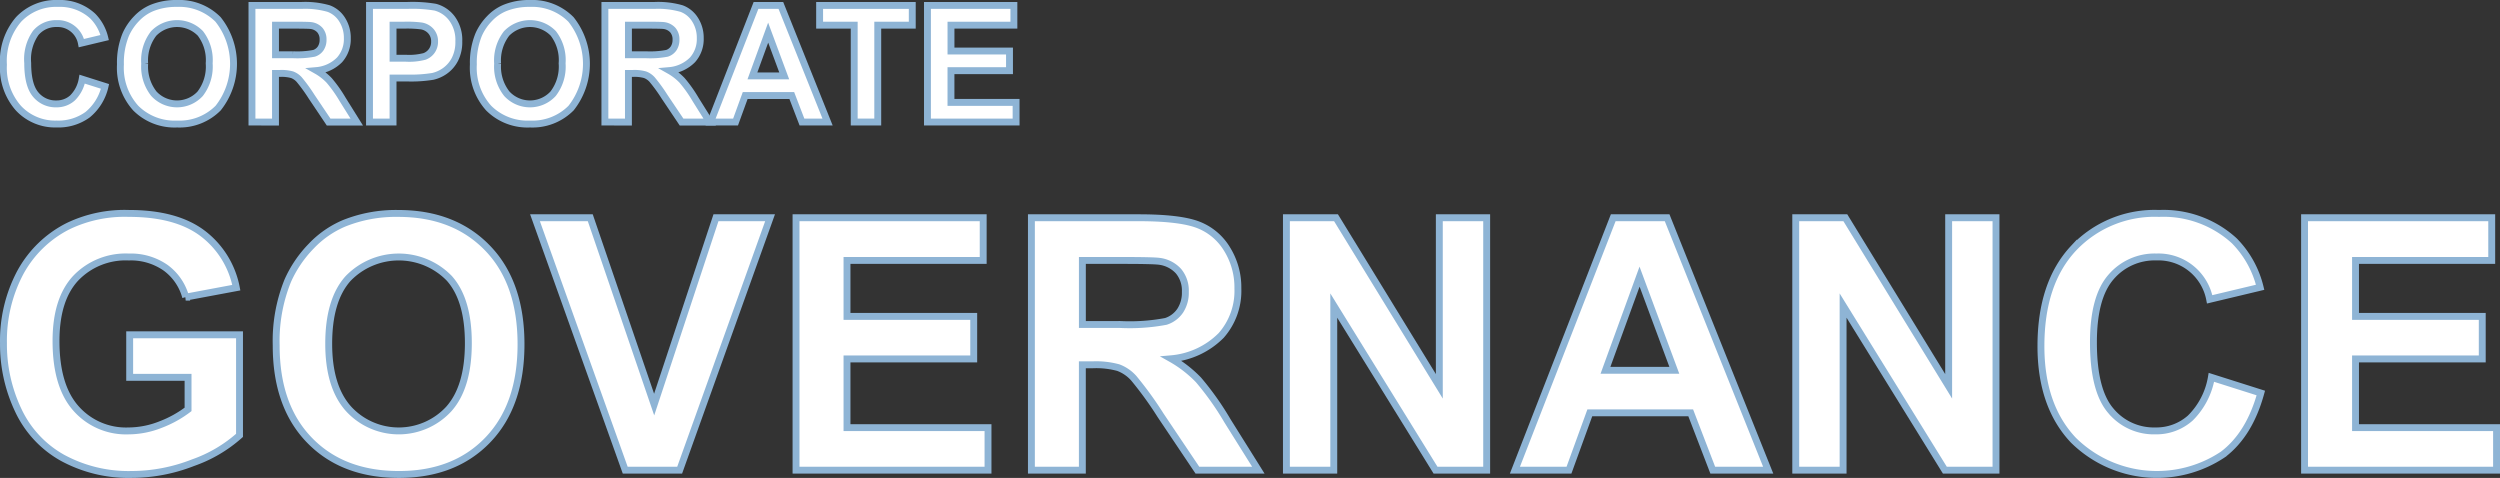
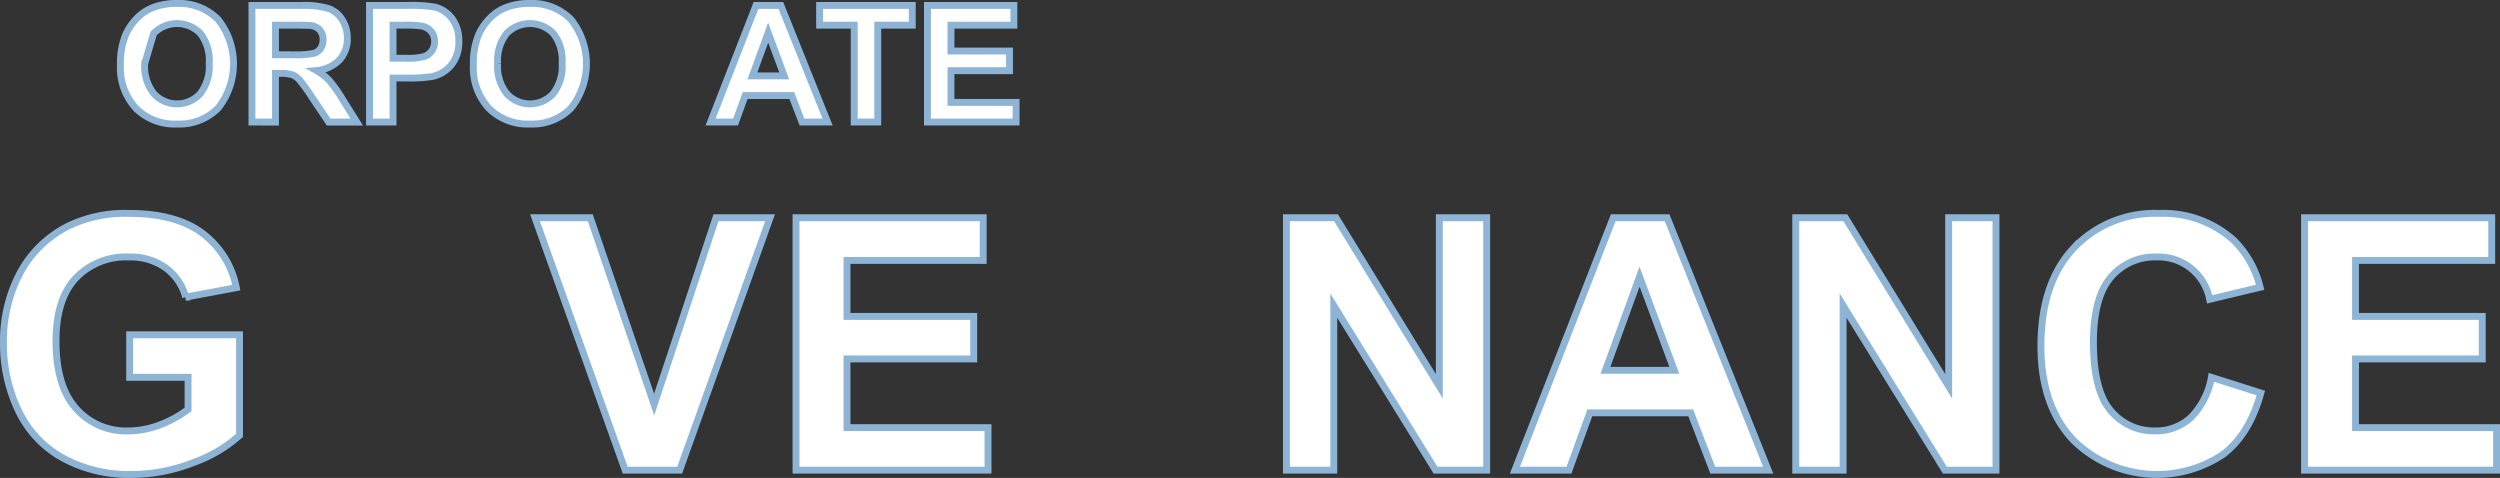
<svg xmlns="http://www.w3.org/2000/svg" width="362.225" height="69.247" viewBox="0 0 362.225 69.247">
  <rect x="0" y="0" width="362.225" height="69.247" fill="#333333" stroke="none" />
  <g id="Group_97" data-name="Group 97" transform="translate(-18.025 -1335.927)">
    <g id="Group_97-2" data-name="Group 97" transform="translate(0 -11.296)">
-       <path id="Path_64" data-name="Path 64" d="M29.933,1358.693l3.307,1.048a7.413,7.413,0,0,1-2.529,4.107,7.211,7.211,0,0,1-4.488,1.343,7.265,7.265,0,0,1-5.531-2.3,8.793,8.793,0,0,1-2.167-6.286,9.231,9.231,0,0,1,2.179-6.55,7.468,7.468,0,0,1,5.726-2.333,7.027,7.027,0,0,1,5.036,1.833,6.673,6.673,0,0,1,1.728,3.11l-3.375.807a3.49,3.49,0,0,0-3.561-2.833,3.844,3.844,0,0,0-3.048,1.348,6.609,6.609,0,0,0-1.17,4.367q0,3.2,1.152,4.562a3.738,3.738,0,0,0,3,1.359,3.412,3.412,0,0,0,2.339-.864A5.012,5.012,0,0,0,29.933,1358.693Z" transform="translate(0)" fill="#fff" stroke="#8eb4d5" stroke-width="1" />
-       <path id="Path_65" data-name="Path 65" d="M30.336,1356.561a10.737,10.737,0,0,1,.772-4.333,7.926,7.926,0,0,1,1.573-2.315,6.561,6.561,0,0,1,2.183-1.521,9.284,9.284,0,0,1,3.641-.669,7.931,7.931,0,0,1,5.974,2.316,10.347,10.347,0,0,1,.017,12.842,7.871,7.871,0,0,1-5.946,2.311,7.95,7.95,0,0,1-5.992-2.3A8.723,8.723,0,0,1,30.336,1356.561Zm3.515-.115a6.327,6.327,0,0,0,1.325,4.35,4.558,4.558,0,0,0,6.712.011,6.457,6.457,0,0,0,1.307-4.407,6.356,6.356,0,0,0-1.273-4.333,4.719,4.719,0,0,0-6.781.017A6.38,6.38,0,0,0,33.851,1356.446Z" transform="translate(5.139)" fill="#fff" stroke="#8eb4d5" stroke-width="1" />
+       <path id="Path_65" data-name="Path 65" d="M30.336,1356.561a10.737,10.737,0,0,1,.772-4.333,7.926,7.926,0,0,1,1.573-2.315,6.561,6.561,0,0,1,2.183-1.521,9.284,9.284,0,0,1,3.641-.669,7.931,7.931,0,0,1,5.974,2.316,10.347,10.347,0,0,1,.017,12.842,7.871,7.871,0,0,1-5.946,2.311,7.95,7.95,0,0,1-5.992-2.3A8.723,8.723,0,0,1,30.336,1356.561Zm3.515-.115a6.327,6.327,0,0,0,1.325,4.35,4.558,4.558,0,0,0,6.712.011,6.457,6.457,0,0,0,1.307-4.407,6.356,6.356,0,0,0-1.273-4.333,4.719,4.719,0,0,0-6.781.017Z" transform="translate(5.139)" fill="#fff" stroke="#8eb4d5" stroke-width="1" />
      <path id="Path_66" data-name="Path 66" d="M43.615,1364.815v-16.892h7.179a12.307,12.307,0,0,1,3.935.455A3.886,3.886,0,0,1,56.693,1350a4.875,4.875,0,0,1,.738,2.662,4.513,4.513,0,0,1-1.118,3.14,5.363,5.363,0,0,1-3.341,1.56,7.959,7.959,0,0,1,1.825,1.418,19.194,19.194,0,0,1,1.942,2.742l2.062,3.3H54.723l-2.466-3.675a23.718,23.718,0,0,0-1.8-2.483,2.613,2.613,0,0,0-1.025-.7,5.625,5.625,0,0,0-1.716-.191h-.692v7.052Zm3.411-9.747h2.523a12.955,12.955,0,0,0,3.065-.208,1.835,1.835,0,0,0,.956-.713,2.2,2.2,0,0,0,.346-1.269,2.029,2.029,0,0,0-.455-1.376,2.088,2.088,0,0,0-1.284-.663q-.415-.056-2.49-.057H47.026Z" transform="translate(10.917 0.088)" fill="#fff" stroke="#8eb4d5" stroke-width="1" />
      <path id="Path_67" data-name="Path 67" d="M55.482,1364.815v-16.892h5.474a19.966,19.966,0,0,1,4.056.253,4.433,4.433,0,0,1,2.431,1.655,5.24,5.24,0,0,1,.979,3.289,5.513,5.513,0,0,1-.564,2.615,4.655,4.655,0,0,1-1.435,1.666,4.949,4.949,0,0,1-1.768.8,19.552,19.552,0,0,1-3.538.241H58.892v6.372Zm3.41-14.034v4.793h1.867a8.773,8.773,0,0,0,2.7-.266,2.225,2.225,0,0,0,1.065-.83,2.261,2.261,0,0,0,.387-1.313,2.183,2.183,0,0,0-.542-1.521,2.366,2.366,0,0,0-1.371-.749,16.514,16.514,0,0,0-2.454-.115Z" transform="translate(16.081 0.088)" fill="#fff" stroke="#8eb4d5" stroke-width="1" />
      <path id="Path_68" data-name="Path 68" d="M65.967,1356.561a10.762,10.762,0,0,1,.772-4.333,7.954,7.954,0,0,1,1.573-2.315,6.552,6.552,0,0,1,2.184-1.521,9.285,9.285,0,0,1,3.641-.669,7.931,7.931,0,0,1,5.974,2.316,10.353,10.353,0,0,1,.017,12.842,7.871,7.871,0,0,1-5.946,2.311,7.95,7.95,0,0,1-5.992-2.3A8.723,8.723,0,0,1,65.967,1356.561Zm3.515-.115a6.327,6.327,0,0,0,1.326,4.35,4.556,4.556,0,0,0,6.711.011,6.45,6.45,0,0,0,1.309-4.407,6.349,6.349,0,0,0-1.274-4.333,4.719,4.719,0,0,0-6.781.017A6.387,6.387,0,0,0,69.482,1356.446Z" transform="translate(20.643)" fill="#fff" stroke="#8eb4d5" stroke-width="1" />
-       <path id="Path_69" data-name="Path 69" d="M79.247,1364.815v-16.892h7.179a12.307,12.307,0,0,1,3.935.455A3.877,3.877,0,0,1,92.324,1350a4.864,4.864,0,0,1,.739,2.662,4.513,4.513,0,0,1-1.118,3.14,5.367,5.367,0,0,1-3.342,1.56,8,8,0,0,1,1.827,1.418,19.312,19.312,0,0,1,1.942,2.742l2.062,3.3H90.355l-2.466-3.675a23.718,23.718,0,0,0-1.8-2.483,2.624,2.624,0,0,0-1.025-.7,5.635,5.635,0,0,0-1.718-.191h-.69v7.052Zm3.411-9.747h2.523a12.931,12.931,0,0,0,3.064-.208,1.839,1.839,0,0,0,.957-.713,2.212,2.212,0,0,0,.346-1.269,2.029,2.029,0,0,0-.455-1.376,2.088,2.088,0,0,0-1.286-.663q-.413-.056-2.489-.057H82.658Z" transform="translate(26.422 0.088)" fill="#fff" stroke="#8eb4d5" stroke-width="1" />
      <path id="Path_70" data-name="Path 70" d="M106.867,1364.815h-3.711l-1.474-3.836H94.93l-1.395,3.836H89.917l6.58-16.892H100.1Zm-6.28-6.683-2.328-6.267-2.282,6.267Z" transform="translate(31.065 0.088)" fill="#fff" stroke="#8eb4d5" stroke-width="1" />
      <path id="Path_71" data-name="Path 71" d="M105.936,1364.815v-14.034h-5.011v-2.858h13.423v2.858h-5v14.034Z" transform="translate(35.855 0.088)" fill="#fff" stroke="#8eb4d5" stroke-width="1" />
      <path id="Path_72" data-name="Path 72" d="M111.812,1364.815v-16.892h12.524v2.858h-9.115v3.746H123.7v2.846h-8.482v4.6h9.437v2.846Z" transform="translate(40.592 0.088)" fill="#fff" stroke="#8eb4d5" stroke-width="1" />
    </g>
    <g id="Group_98" data-name="Group 98">
      <path id="Path_73" data-name="Path 73" d="M36.813,1390.6v-6.162H52.729v14.57a20.041,20.041,0,0,1-6.723,3.954,24.48,24.48,0,0,1-8.919,1.709,20.016,20.016,0,0,1-10-2.408,15.3,15.3,0,0,1-6.412-6.886,22.236,22.236,0,0,1-2.146-9.742,21.059,21.059,0,0,1,2.4-10.153,16.137,16.137,0,0,1,7.011-6.811,18.918,18.918,0,0,1,8.757-1.821q6.812,0,10.64,2.856a12.9,12.9,0,0,1,4.927,7.9l-7.335,1.372a7.739,7.739,0,0,0-2.906-4.253,8.782,8.782,0,0,0-5.326-1.56,10.008,10.008,0,0,0-7.7,3.069q-2.857,3.069-2.856,9.106,0,6.512,2.894,9.767a9.661,9.661,0,0,0,7.584,3.256,12.722,12.722,0,0,0,4.653-.91,15.983,15.983,0,0,0,4-2.208V1390.6Z" fill="#fff" stroke="#8eb4d5" stroke-width="1" />
-       <path id="Path_74" data-name="Path 74" d="M58.043,1385.988a23.25,23.25,0,0,1,1.672-9.381,17.2,17.2,0,0,1,3.4-5.014,14.254,14.254,0,0,1,4.728-3.294,20.087,20.087,0,0,1,7.883-1.446q8.083,0,12.936,5.015t4.853,13.945q0,8.856-4.815,13.859t-12.874,5q-8.157,0-12.973-4.977T58.043,1385.988Zm7.609-.249q0,6.21,2.869,9.418a9.865,9.865,0,0,0,14.533.024q2.831-3.18,2.831-9.543,0-6.285-2.757-9.38a10.213,10.213,0,0,0-14.682.037Q65.652,1379.427,65.652,1385.739Z" fill="#fff" stroke="#8eb4d5" stroke-width="1" />
      <path id="Path_75" data-name="Path 75" d="M108.613,1404.05l-13.072-36.574h8.008l9.256,27.069,8.956-27.069H129.6l-13.1,36.574Z" fill="#fff" stroke="#8eb4d5" stroke-width="1" />
      <path id="Path_76" data-name="Path 76" d="M133.362,1404.05v-36.574H160.48v6.187H140.747v8.109h18.361v6.162H140.747v9.954h20.432v6.162Z" fill="#fff" stroke="#8eb4d5" stroke-width="1" />
-       <path id="Path_77" data-name="Path 77" d="M167.466,1404.05v-36.574h15.542q5.864,0,8.52.985a8.41,8.41,0,0,1,4.254,3.506,10.54,10.54,0,0,1,1.6,5.763,9.763,9.763,0,0,1-2.42,6.8,11.615,11.615,0,0,1-7.234,3.38,17.273,17.273,0,0,1,3.954,3.068,41.773,41.773,0,0,1,4.2,5.938l4.466,7.135h-8.832l-5.339-7.958a51.6,51.6,0,0,0-3.892-5.377,5.675,5.675,0,0,0-2.221-1.521,12.143,12.143,0,0,0-3.717-.412h-1.5v15.268Zm7.385-21.106h5.463a28.161,28.161,0,0,0,6.636-.45,3.97,3.97,0,0,0,2.071-1.545,4.77,4.77,0,0,0,.749-2.746,4.384,4.384,0,0,0-.986-2.98,4.523,4.523,0,0,0-2.782-1.435q-.9-.125-5.389-.125h-5.762Z" fill="#fff" stroke="#8eb4d5" stroke-width="1" />
      <path id="Path_78" data-name="Path 78" d="M204.414,1404.05v-36.574H211.6l14.969,24.425v-24.425h6.86v36.574h-7.41l-14.744-23.85v23.85Z" fill="#fff" stroke="#8eb4d5" stroke-width="1" />
      <path id="Path_79" data-name="Path 79" d="M274.219,1404.05h-8.033l-3.193-8.307h-14.62l-3.019,8.307H237.52l14.246-36.574h7.809Zm-13.6-14.47-5.039-13.572-4.94,13.572Z" fill="#fff" stroke="#8eb4d5" stroke-width="1" />
      <path id="Path_80" data-name="Path 80" d="M278.21,1404.05v-36.574h7.185l14.97,24.425v-24.425h6.86v36.574h-7.409l-14.745-23.85v23.85Z" fill="#fff" stroke="#8eb4d5" stroke-width="1" />
      <path id="Path_81" data-name="Path 81" d="M338.435,1390.6l7.16,2.27q-1.646,5.988-5.475,8.894a17.231,17.231,0,0,1-21.693-2.07q-4.691-4.978-4.69-13.61,0-9.131,4.715-14.182a16.163,16.163,0,0,1,12.4-5.052,15.209,15.209,0,0,1,10.9,3.967,14.42,14.42,0,0,1,3.743,6.735l-7.31,1.746a7.557,7.557,0,0,0-7.709-6.137,8.322,8.322,0,0,0-6.6,2.919q-2.532,2.921-2.532,9.455,0,6.936,2.495,9.88a8.1,8.1,0,0,0,6.487,2.944,7.394,7.394,0,0,0,5.064-1.871A10.865,10.865,0,0,0,338.435,1390.6Z" fill="#fff" stroke="#8eb4d5" stroke-width="1" />
      <path id="Path_82" data-name="Path 82" d="M351.932,1404.05v-36.574h27.119v6.187H359.317v8.109h18.362v6.162H359.317v9.954H379.75v6.162Z" fill="#fff" stroke="#8eb4d5" stroke-width="1" />
    </g>
  </g>
</svg>